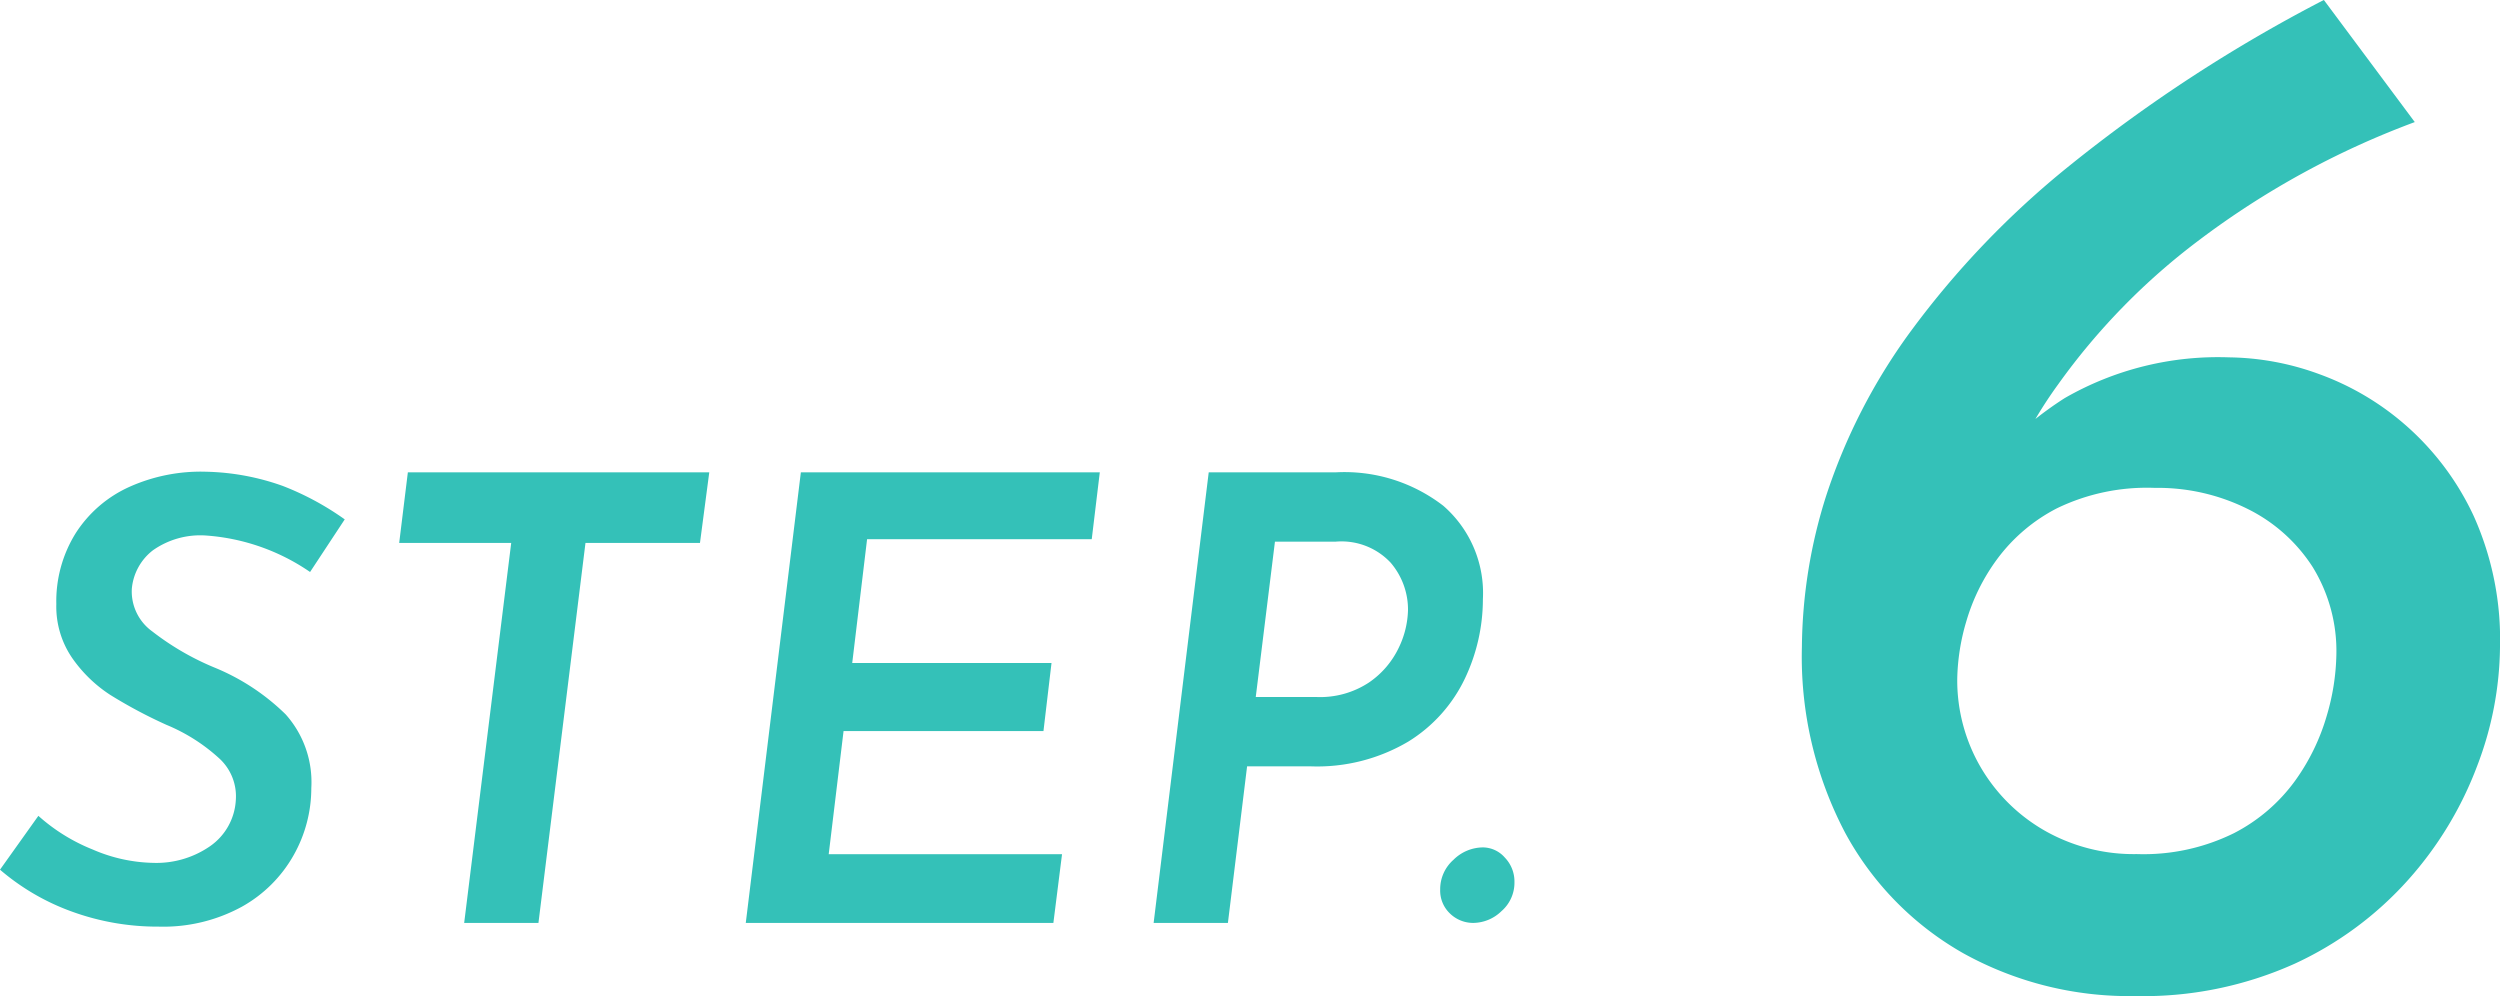
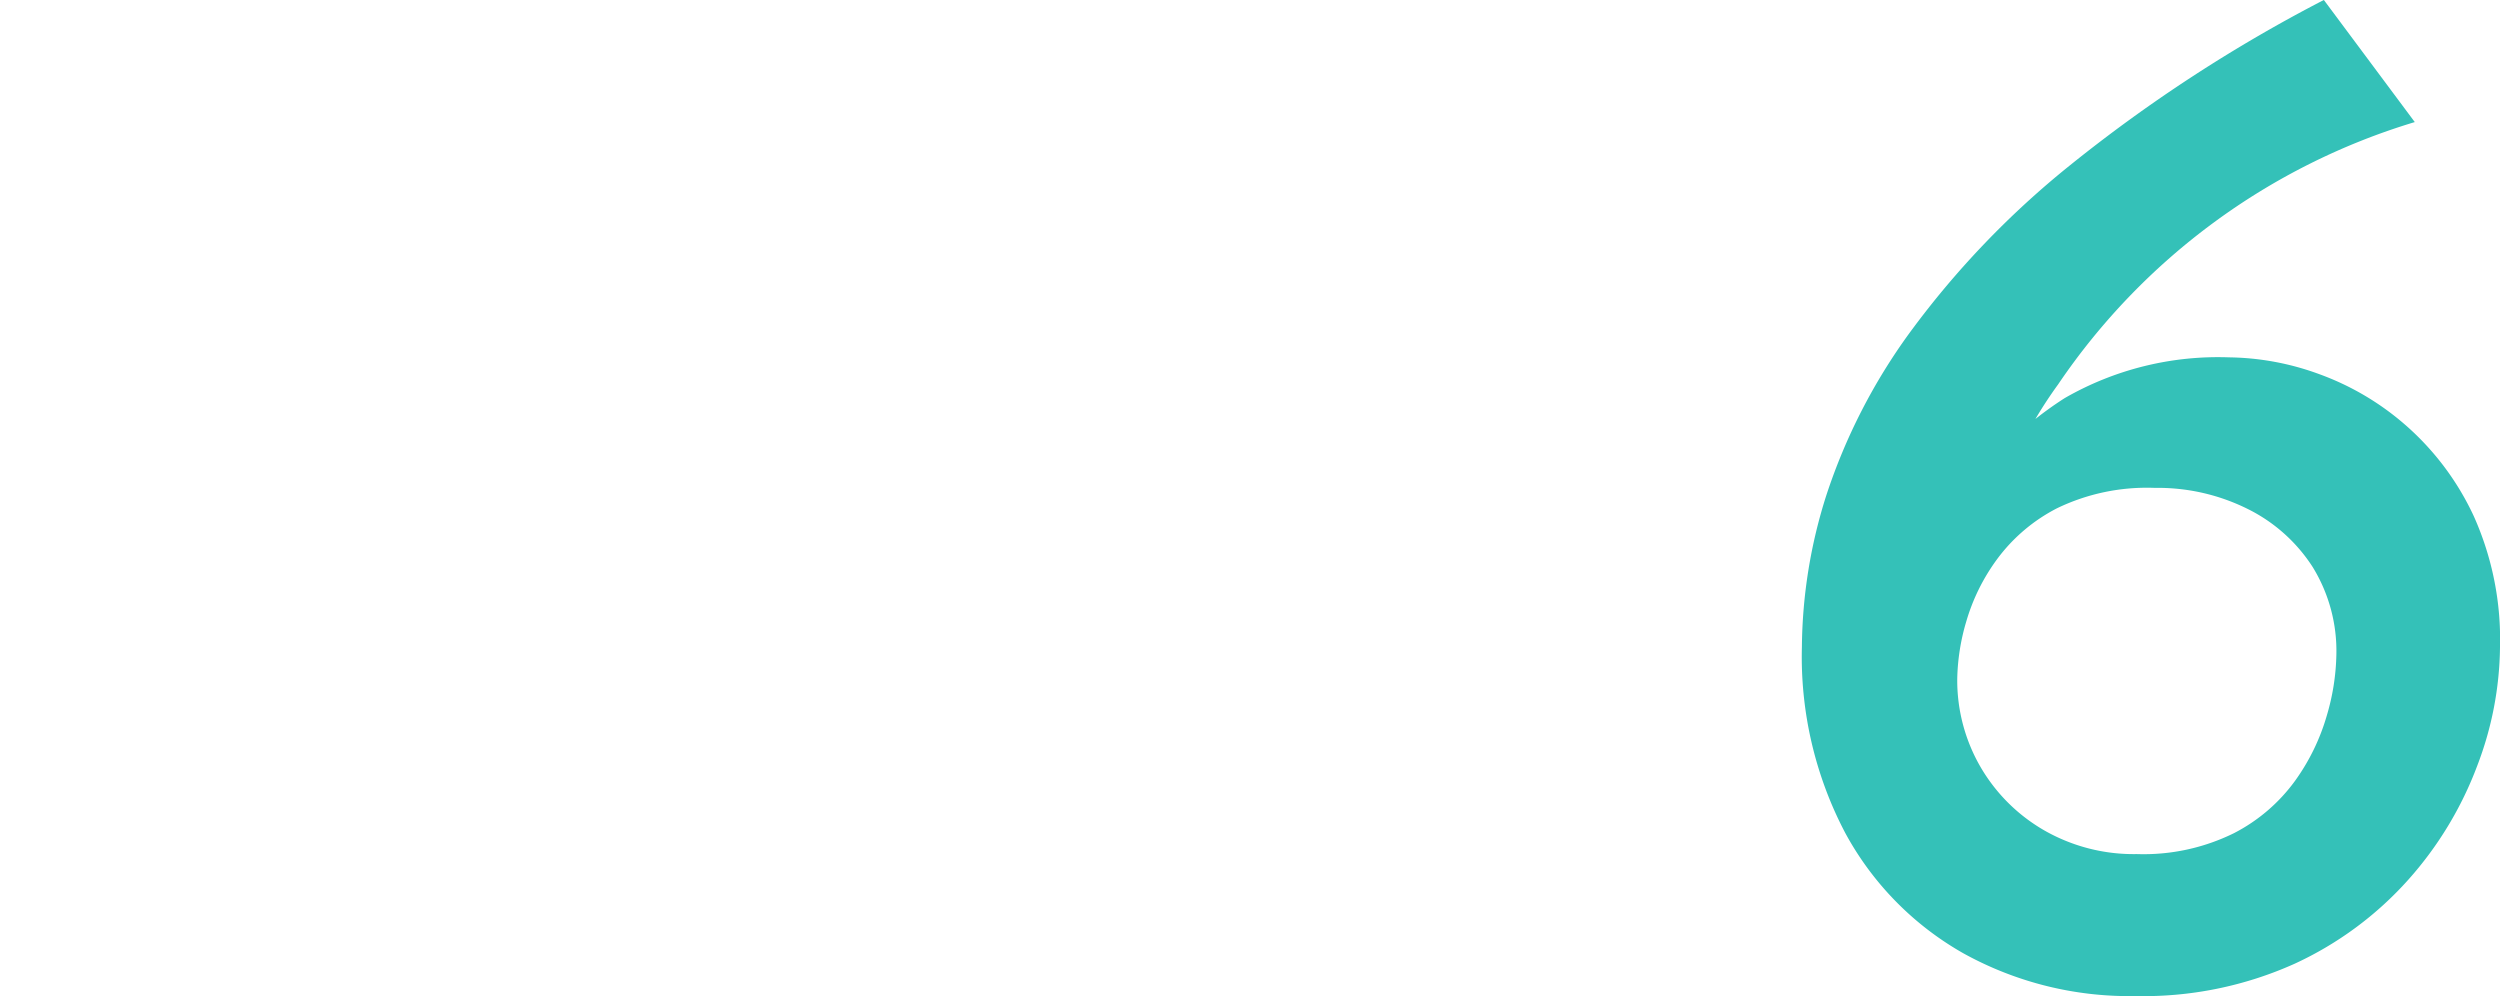
<svg xmlns="http://www.w3.org/2000/svg" width="80.788" height="32.188" viewBox="0 0 80.788 32.188">
  <g id="グループ_1296" data-name="グループ 1296" transform="translate(-71.8 -8121.176)">
-     <path id="パス_1582" data-name="パス 1582" d="M-39.18-11.34a6.775,6.775,0,0,0-3.38-1.18,2.66,2.66,0,0,0-1.7.48,1.767,1.767,0,0,0-.68,1.24,1.591,1.591,0,0,0,.66,1.38,8.679,8.679,0,0,0,2.04,1.18,7.15,7.15,0,0,1,2.27,1.5,3.284,3.284,0,0,1,.83,2.38,4.417,4.417,0,0,1-.57,2.17A4.349,4.349,0,0,1-41.39-.52a5.3,5.3,0,0,1-2.69.64,8.071,8.071,0,0,1-2.78-.48A7.437,7.437,0,0,1-49.2-1.72l1.24-1.74A5.924,5.924,0,0,0-46.2-2.37a5.142,5.142,0,0,0,1.96.43,3.049,3.049,0,0,0,1.83-.54,1.943,1.943,0,0,0,.83-1.48,1.659,1.659,0,0,0-.55-1.37A5.811,5.811,0,0,0-43.82-6.4a15.531,15.531,0,0,1-1.82-.97,4.452,4.452,0,0,1-1.22-1.18,2.937,2.937,0,0,1-.52-1.75,4.16,4.16,0,0,1,.63-2.3,4.015,4.015,0,0,1,1.73-1.49,5.63,5.63,0,0,1,2.48-.49,7.829,7.829,0,0,1,2.48.46,9.117,9.117,0,0,1,2,1.08Zm12.9-3.22-.3,2.28h-3.7L-31.8,0h-2.4l1.52-12.28H-36.3l.28-2.28Zm12.62,0-.26,2.16h-7.26l-.48,4h6.44l-.26,2.2h-6.46l-.48,3.98h7.54L-15.16,0H-25.1l1.78-14.56Zm7.62,0a5.225,5.225,0,0,1,3.48,1.08,3.736,3.736,0,0,1,1.28,3.02A5.978,5.978,0,0,1-1.86-7.9,4.835,4.835,0,0,1-3.69-5.86a5.779,5.779,0,0,1-3.17.8H-8.9L-9.52,0h-2.4l1.78-14.56ZM-6.66-7.3a2.863,2.863,0,0,0,1.7-.47A2.832,2.832,0,0,0-4-8.89a2.942,2.942,0,0,0,.3-1.23,2.331,2.331,0,0,0-.56-1.52,2.176,2.176,0,0,0-1.78-.68H-8L-8.62-7.3Zm4,6.22a1.265,1.265,0,0,1,.43-.96,1.365,1.365,0,0,1,.95-.4.95.95,0,0,1,.71.33,1.114,1.114,0,0,1,.31.79,1.217,1.217,0,0,1-.42.94,1.322,1.322,0,0,1-.9.38,1.073,1.073,0,0,1-.76-.3A1.02,1.02,0,0,1-2.66-1.08Z" transform="translate(121 8151)" fill="#34c1b8" />
-     <path id="パス_1583" data-name="パス 1583" d="M-.2.364A11.069,11.069,0,0,1-5.736-1.008a9.873,9.873,0,0,1-3.835-3.9,12.219,12.219,0,0,1-1.4-6.019,16.515,16.515,0,0,1,.792-4.9,18.9,18.9,0,0,1,2.688-5.241,28.738,28.738,0,0,1,5.165-5.4,48.8,48.8,0,0,1,8.222-5.357l2.938,3.946a27.375,27.375,0,0,0-6.965,3.811A21.358,21.358,0,0,0-2.693-19.4a13.964,13.964,0,0,0-2.193,4.6l-1.238-.384A11.285,11.285,0,0,1-2.477-18.96a9.937,9.937,0,0,1,5.309-1.316,8.718,8.718,0,0,1,2.889.533,8.784,8.784,0,0,1,2.847,1.685,8.849,8.849,0,0,1,2.175,2.919,9.736,9.736,0,0,1,.845,4.233,10.987,10.987,0,0,1-.735,3.826A11.7,11.7,0,0,1,8.64-3.413,11.219,11.219,0,0,1,4.954-.682,11.921,11.921,0,0,1-.2.364Zm.048-4.588A6.6,6.6,0,0,0,2.991-4.9a5.607,5.607,0,0,0,1.973-1.69A6.849,6.849,0,0,0,5.991-8.7,7.361,7.361,0,0,0,6.3-10.656,5.176,5.176,0,0,0,5.535-13.5a5.279,5.279,0,0,0-2.1-1.877,6.513,6.513,0,0,0-3-.681,6.67,6.67,0,0,0-3.159.657,5.565,5.565,0,0,0-1.939,1.646,6.419,6.419,0,0,0-1,2.026,6.931,6.931,0,0,0-.288,1.824A5.58,5.58,0,0,0-5.2-7.041,5.625,5.625,0,0,0-3.134-4.987,5.812,5.812,0,0,0-.154-4.224Z" transform="translate(141 8153)" fill="#34c1b8" />
+     <path id="パス_1583" data-name="パス 1583" d="M-.2.364A11.069,11.069,0,0,1-5.736-1.008a9.873,9.873,0,0,1-3.835-3.9,12.219,12.219,0,0,1-1.4-6.019,16.515,16.515,0,0,1,.792-4.9,18.9,18.9,0,0,1,2.688-5.241,28.738,28.738,0,0,1,5.165-5.4,48.8,48.8,0,0,1,8.222-5.357l2.938,3.946A21.358,21.358,0,0,0-2.693-19.4a13.964,13.964,0,0,0-2.193,4.6l-1.238-.384A11.285,11.285,0,0,1-2.477-18.96a9.937,9.937,0,0,1,5.309-1.316,8.718,8.718,0,0,1,2.889.533,8.784,8.784,0,0,1,2.847,1.685,8.849,8.849,0,0,1,2.175,2.919,9.736,9.736,0,0,1,.845,4.233,10.987,10.987,0,0,1-.735,3.826A11.7,11.7,0,0,1,8.64-3.413,11.219,11.219,0,0,1,4.954-.682,11.921,11.921,0,0,1-.2.364Zm.048-4.588A6.6,6.6,0,0,0,2.991-4.9a5.607,5.607,0,0,0,1.973-1.69A6.849,6.849,0,0,0,5.991-8.7,7.361,7.361,0,0,0,6.3-10.656,5.176,5.176,0,0,0,5.535-13.5a5.279,5.279,0,0,0-2.1-1.877,6.513,6.513,0,0,0-3-.681,6.67,6.67,0,0,0-3.159.657,5.565,5.565,0,0,0-1.939,1.646,6.419,6.419,0,0,0-1,2.026,6.931,6.931,0,0,0-.288,1.824A5.58,5.58,0,0,0-5.2-7.041,5.625,5.625,0,0,0-3.134-4.987,5.812,5.812,0,0,0-.154-4.224Z" transform="translate(141 8153)" fill="#34c1b8" />
  </g>
</svg>